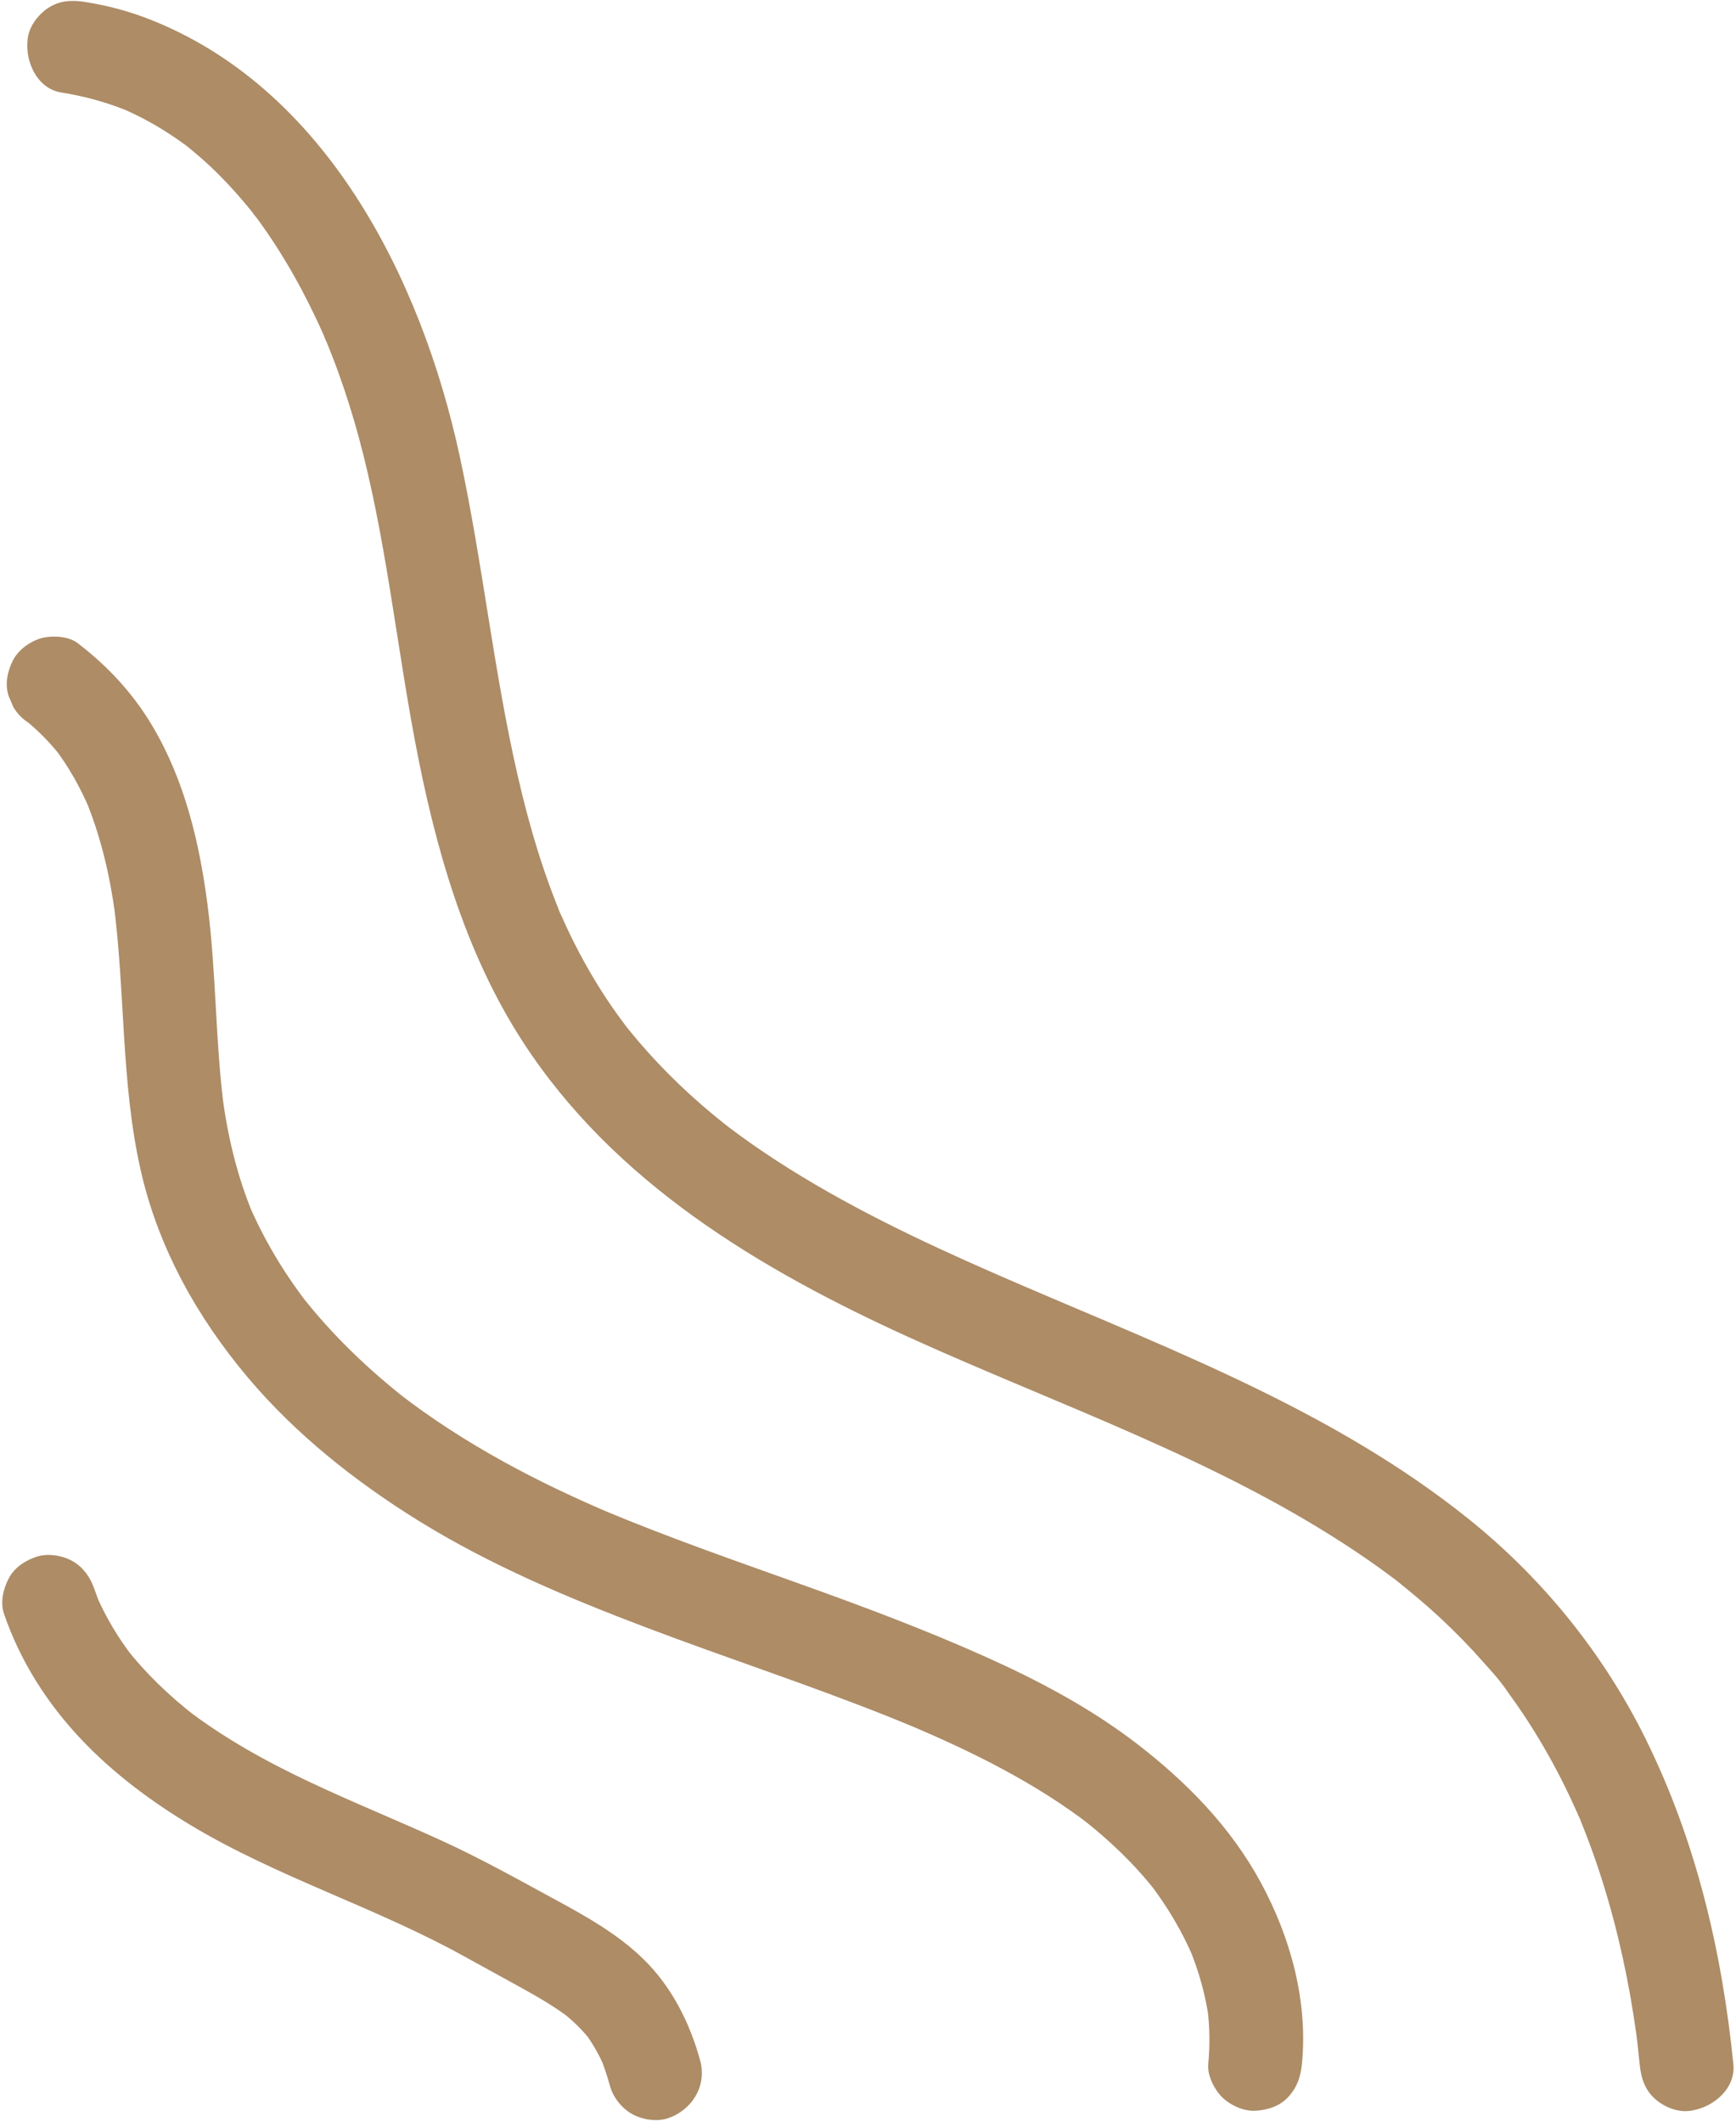
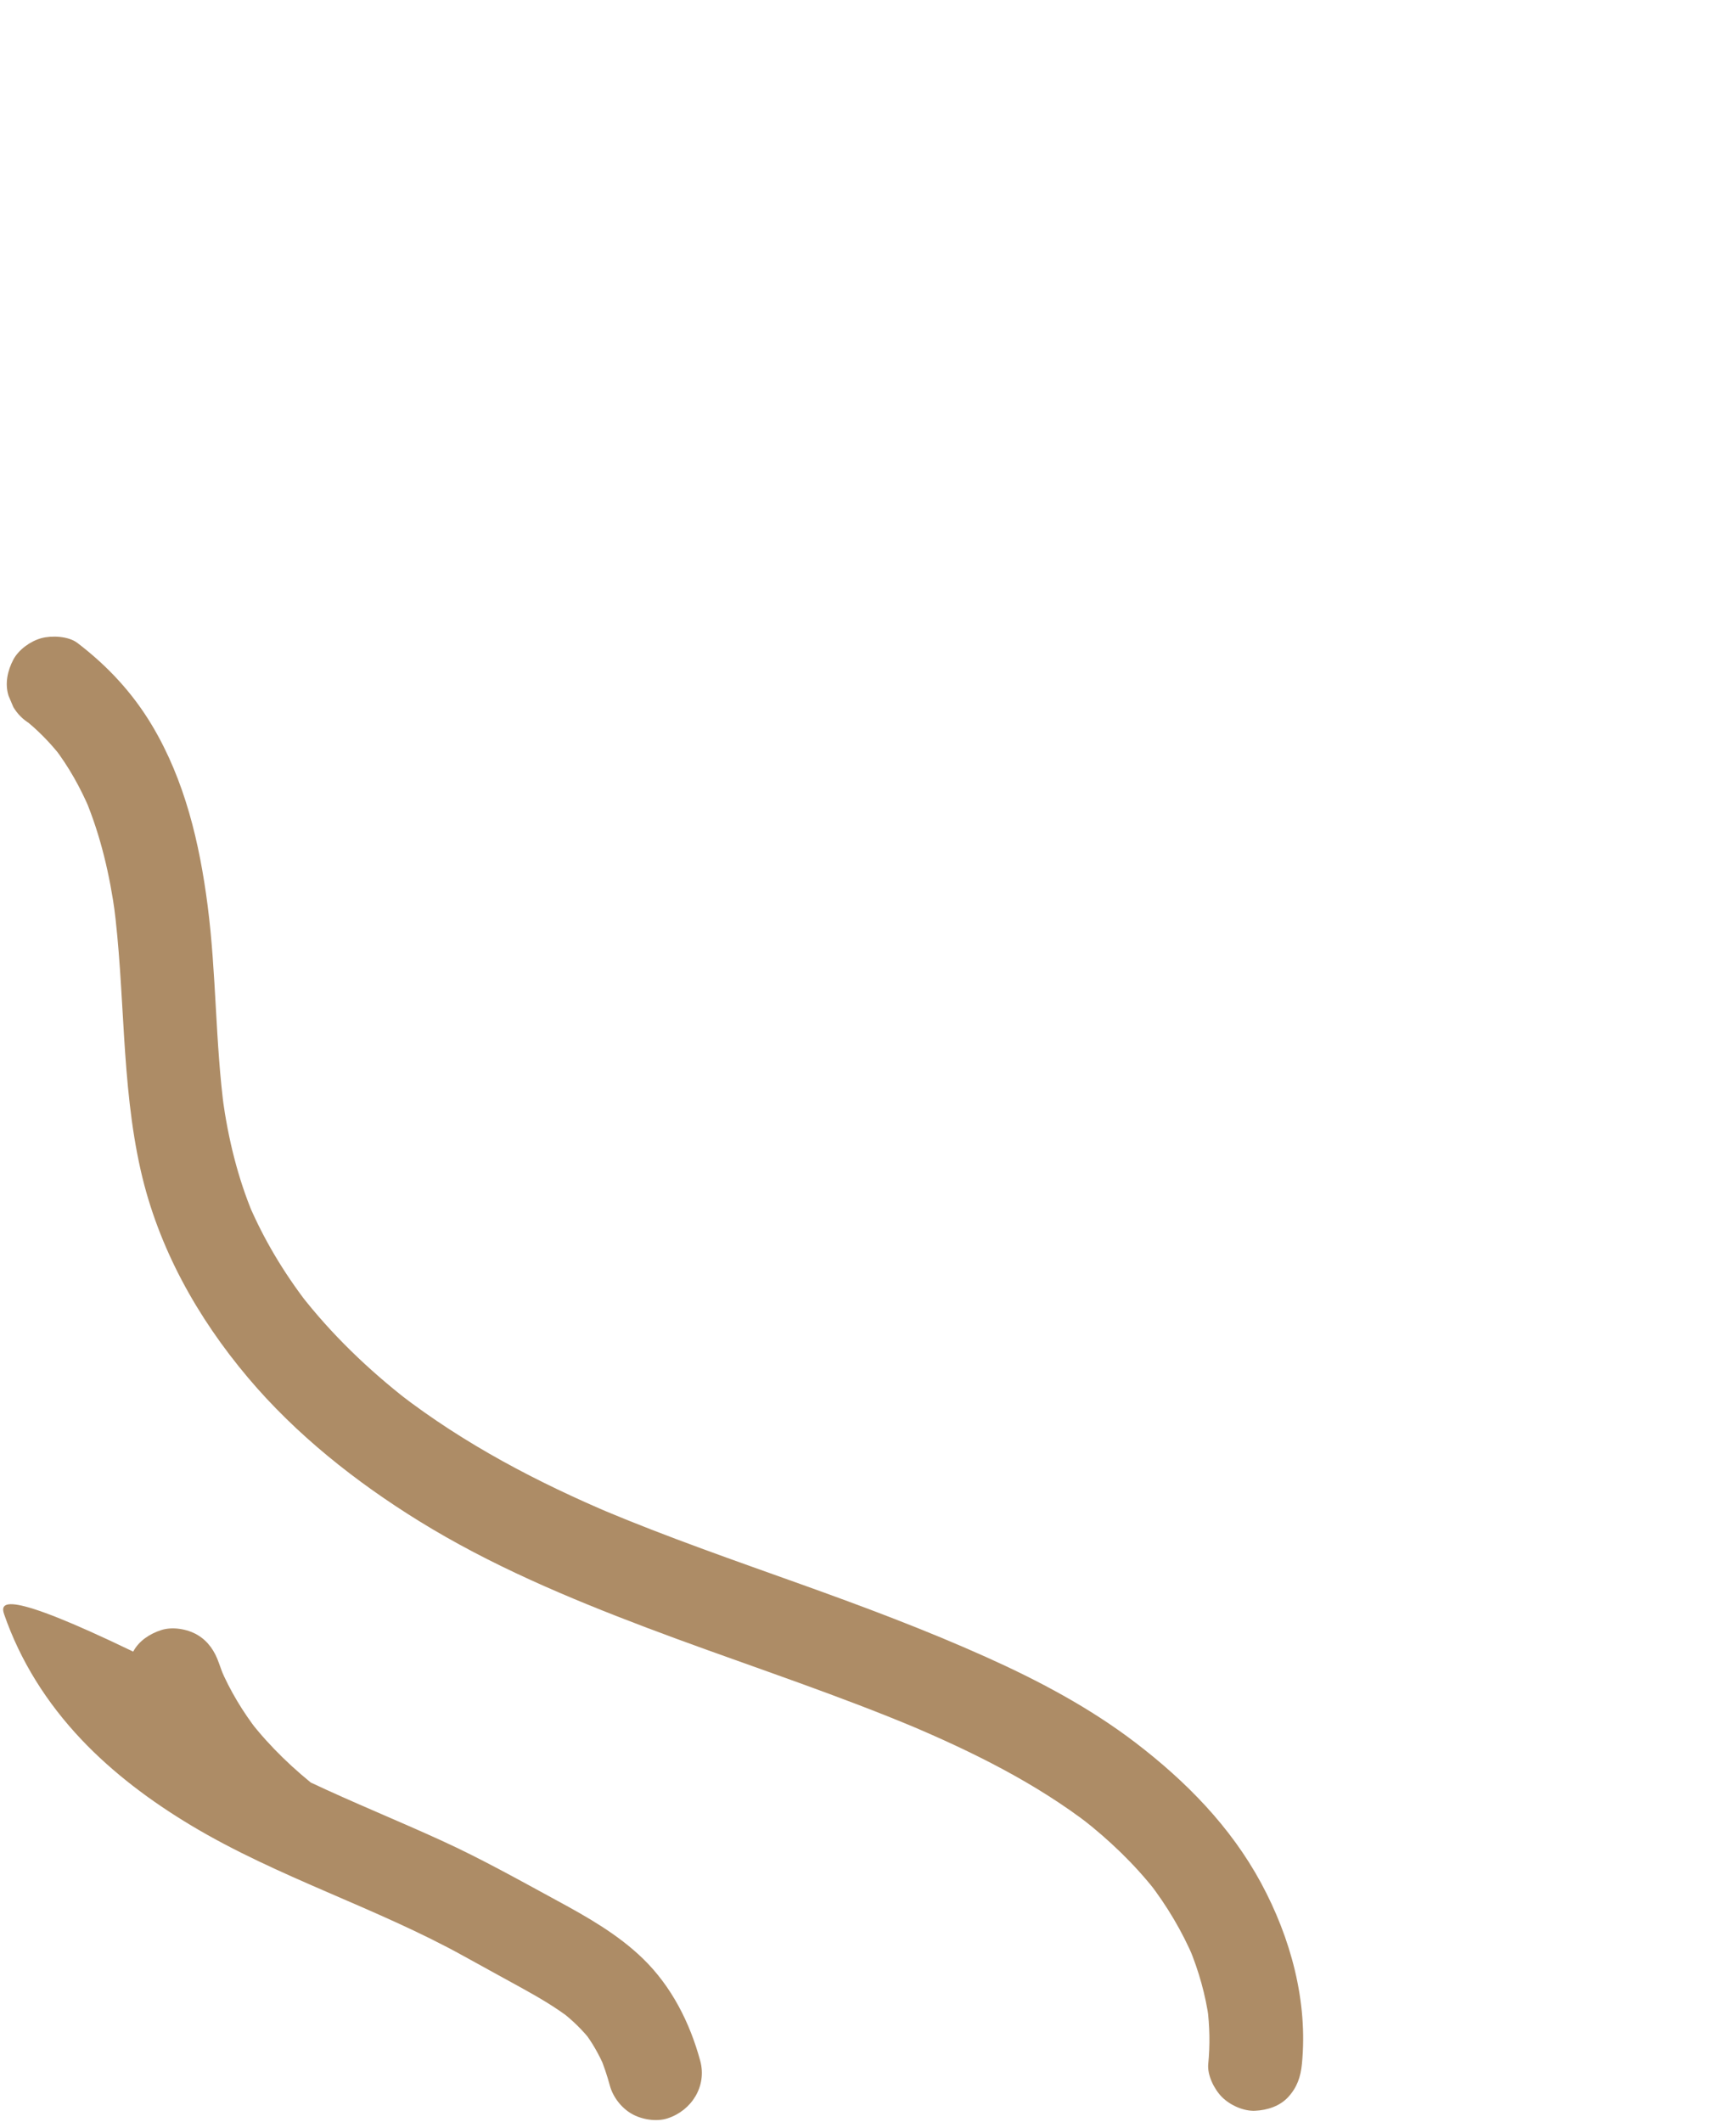
<svg xmlns="http://www.w3.org/2000/svg" fill="#000000" height="3004.4" preserveAspectRatio="xMidYMid meet" version="1" viewBox="-3.2 -1.3 2457.8 3004.4" width="2457.8" zoomAndPan="magnify">
  <g id="change1_2">
-     <path d="M83.35,129.6c30.46,4.86,60.29,12.75,89.02,24.01c1.78,0.7,13.62,5.54,2.57,0.95 c-11.03-4.59,0.69,0.39,2.44,1.18c6.85,3.11,13.62,6.4,20.3,9.86c13.34,6.92,26.33,14.51,38.93,22.71 c6.31,4.11,12.52,8.37,18.64,12.77c2.04,1.47,4.05,2.99,6.09,4.46c11.3,8.09-12.25-9.92-1.42-1.17 c11.84,9.58,23.43,19.4,34.53,29.83c22.63,21.26,43.15,44.4,62.56,68.6c6.88,8.58-2.64-3.16-3.16-4.1c1.79,3.3,4.85,6.44,7.08,9.47 c4.69,6.38,9.28,12.83,13.76,19.36c9.05,13.16,17.68,26.61,25.92,40.28c16.01,26.56,30.56,53.99,43.79,82.04 c3.48,7.37,6.86,14.78,10.16,22.23c1.56,3.53,2.81,7.97,4.89,11.22c-0.63-0.98-6.2-15.01-1.93-4.56 c6.43,15.74,12.65,31.55,18.42,47.55c10.78,29.86,20.31,60.16,28.62,90.8c38.22,140.9,52.68,287.28,79.73,430.48 c28.01,148.26,69.64,297.77,152.42,425.62c129.41,199.86,336.11,323.07,548.2,419.42c212.03,96.32,436.28,172.32,631.05,302.6 c11.11,7.43,22.11,15.04,32.97,22.84c5.91,4.24,11.78,8.54,17.61,12.9c1.94,1.45,3.88,2.91,5.81,4.37 c14.3,10.84-8.09-6.48,0.96,0.72c21.78,17.34,43.07,35.21,63.44,54.2c21.32,19.88,41.7,40.77,60.94,62.68 c9.95,11.33,20.93,22.75,29.29,35.3c-9.87-14.81,4,5.46,6.84,9.36c6.53,8.96,12.87,18.05,19.04,27.26 c20.25,30.24,38.55,61.76,54.99,94.22c7.88,15.55,15.32,31.32,22.36,47.26c1.33,3.02,8.15,18,0.84,1.65 c1.94,4.34,3.66,8.81,5.44,13.22c4.16,10.32,8.16,20.71,12,31.16c25.35,68.99,43.77,140.44,56.56,212.78 c3.06,17.33,5.72,34.71,8.24,52.12c2.39,16.51-1.81-15.19,0.16,1.37c0.57,4.75,1.18,9.5,1.74,14.26c1.11,9.5,2.12,19,3.07,28.51 c1.8,18.02,6.19,33.66,19.42,46.89c11.5,11.5,30.37,20.16,46.89,19.42c32.97-1.48,70.02-29.35,66.32-66.32 c-15.99-159.67-52.87-316.35-124.26-460.78c-59.72-120.81-145.92-227.34-250.99-311.59c-187.48-150.33-412.32-236.04-630.85-330.01 c-106.64-45.85-212.83-94-312.26-154.22c-24.65-14.93-48.85-30.6-72.43-47.16c-10.73-7.53-21.32-15.25-31.77-23.16 c-3.58-2.71-13.55-11.29,2.11,1.68c-2.74-2.27-5.61-4.4-8.4-6.61c-5.57-4.43-11.09-8.92-16.56-13.47 c-42.9-35.7-82.67-75.2-117.76-118.63c-2.26-2.8-4.48-5.63-6.72-8.44c-8.41-10.56,9.61,12.86,1.56,1.99 c-4.31-5.83-8.65-11.63-12.86-17.54c-8.92-12.54-17.46-25.35-25.59-38.42c-19.27-30.97-36.22-63.35-51.09-96.65 c-1.91-4.28-4.1-8.6-5.68-13.02c6.05,16.81,0.71,1.53-0.57-1.64c-3.54-8.78-6.95-17.62-10.24-26.5 c-6.58-17.8-12.67-35.78-18.32-53.9c-10.91-34.96-20.2-70.41-28.4-106.09c-34.38-149.58-49.73-302.72-82.15-452.68 C593.43,393.71,457.62,121.09,204.1,24.35c-27.64-10.55-56.29-17.99-85.49-22.64C100.42-1.19,84-1.26,67.5,8.4 c-13.76,8.05-26.88,23.82-30.48,39.63C29.78,79.85,46.71,123.76,83.35,129.6L83.35,129.6z" fill="#ad8c66" />
-   </g>
+     </g>
  <g id="change1_1">
    <path d="M39.42,1023.49c0.78,0.6,1.57,1.19,2.35,1.79c-4.47-3.46-8.95-6.91-13.42-10.37 c20.74,16.16,39.13,34.82,55.31,55.54c-3.46-4.47-6.91-8.95-10.37-13.42c20.81,27.12,37.42,56.97,50.8,88.39 c-2.23-5.28-4.46-10.56-6.69-15.84c21.99,52.55,34.89,108.31,42.55,164.63c-0.79-5.88-1.58-11.75-2.37-17.63 c16.71,126.05,10.22,254.45,38.43,379.11c24.77,109.48,79.93,208.21,151.87,293.54c68.03,80.68,152.74,147.71,242.23,203.08 c100.95,62.46,211.09,108.84,321.83,150.8c114.55,43.4,231.13,81.34,344.86,126.93c13.99,5.61,27.93,11.34,41.82,17.19 c-5.28-2.23-10.56-4.46-15.84-6.69c90.92,38.46,180.29,82.58,258.74,143.14c-4.47-3.46-8.95-6.91-13.42-10.37 c38.97,30.37,74.84,64.59,105.33,103.54c-3.46-4.47-6.91-8.95-10.37-13.42c25.88,33.5,47.6,69.91,64.1,108.92 c-2.23-5.28-4.46-10.56-6.69-15.84c13.57,32.75,23.23,66.86,28.03,102.01c-0.79-5.88-1.58-11.75-2.37-17.63 c3.39,26.6,3.92,53.33,1.29,80.02c-1.57,15.93,8.53,36,19.42,46.89c11.5,11.5,30.37,20.16,46.89,19.42 c17.15-0.77,34.94-6.4,46.89-19.42c12.55-13.67,17.61-28.47,19.42-46.89c8.73-88.64-15.99-178.81-57.98-256.43 c-43.06-79.58-106.26-143.82-177.55-198.34c-64.82-49.57-137.42-88.01-211.68-121.35c-85.62-38.45-173.51-71.33-261.82-102.96 c-94.25-33.75-188.9-66.57-281.23-105.39c5.28,2.23,10.56,4.46,15.84,6.69c-107.56-45.42-211.16-99.65-303.8-171.21 c4.47,3.46,8.95,6.91,13.42,10.37c-57.12-44.39-109.58-94.75-153.91-152.03c3.46,4.47,6.91,8.95,10.37,13.42 c-33.31-43.4-61.57-90.42-83.02-140.79c2.23,5.28,4.46,10.56,6.69,15.84c-22.17-52.81-35.52-108.21-43.33-164.86 c0.79,5.88,1.58,11.75,2.37,17.63c-12.91-96.4-11.18-194.06-23.63-290.49c-11.46-88.77-32.23-177.21-78.53-254.92 c-27.65-46.42-63.18-84.51-105.9-117.12c-12.72-9.71-36.49-10.71-51.1-6.69c-15.38,4.24-32.05,16.13-39.63,30.48 c-8.13,15.39-12.21,34.04-6.69,51.1c2.23,5.28,4.46,10.56,6.69,15.84C21.53,1009.67,29.46,1017.6,39.42,1023.49L39.42,1023.49z" fill="#ad8c66" />
  </g>
  <g id="change1_3">
-     <path d="M2.65,2284.23c23.13,66.76,60.75,125.9,109.21,177.18c45.23,47.86,99.33,88.15,155.7,121.93 c122.79,73.61,261.18,115.8,386.21,185.12c27.84,15.44,55.82,30.63,83.66,46.05c23.36,12.94,46.47,26.47,67.67,42.79 c-4.47-3.46-8.95-6.91-13.42-10.37c15.62,12.19,29.86,25.88,42.07,41.51c-3.46-4.47-6.91-8.95-10.37-13.42 c11.87,15.48,21.45,32.37,29.17,50.27c-2.23-5.28-4.46-10.56-6.69-15.84c5.79,13.73,10.48,27.84,14.39,42.22 c4.37,16.06,16.13,31.24,30.48,39.63c14.21,8.32,35.16,11.84,51.1,6.69c34.28-11.09,56.07-45.71,46.32-81.58 c-14.69-54.01-40.56-105.23-81.04-144.54c-35.15-34.14-78.15-58.6-120.89-81.8c-54.28-29.47-107.87-59.58-164.1-85.28 c-61.79-28.24-124.81-53.73-186.27-82.72c-61.83-29.16-121.79-62.18-176.04-104c4.47,3.46,8.95,6.91,13.42,10.37 c-36.33-28.23-69.79-60.05-98.12-96.37c3.46,4.47,6.91,8.95,10.37,13.42c-21.08-27.33-38.95-56.88-52.54-88.63 c2.23,5.28,4.46,10.56,6.69,15.84c-3.28-7.82-6.31-15.72-9.08-23.73c-5.69-16.43-15.13-30.65-30.48-39.63 c-14.21-8.32-35.16-11.84-51.1-6.69c-16.05,5.19-31.53,15.14-39.63,30.48C1.3,2248.33-3.18,2267.41,2.65,2284.23L2.65,2284.23z" fill="#ad8c66" />
+     <path d="M2.65,2284.23c23.13,66.76,60.75,125.9,109.21,177.18c45.23,47.86,99.33,88.15,155.7,121.93 c122.79,73.61,261.18,115.8,386.21,185.12c27.84,15.44,55.82,30.63,83.66,46.05c23.36,12.94,46.47,26.47,67.67,42.79 c-4.47-3.46-8.95-6.91-13.42-10.37c15.62,12.19,29.86,25.88,42.07,41.51c-3.46-4.47-6.91-8.95-10.37-13.42 c11.87,15.48,21.45,32.37,29.17,50.27c-2.23-5.28-4.46-10.56-6.69-15.84c5.79,13.73,10.48,27.84,14.39,42.22 c4.37,16.06,16.13,31.24,30.48,39.63c14.21,8.32,35.16,11.84,51.1,6.69c34.28-11.09,56.07-45.71,46.32-81.58 c-14.69-54.01-40.56-105.23-81.04-144.54c-35.15-34.14-78.15-58.6-120.89-81.8c-54.28-29.47-107.87-59.58-164.1-85.28 c-61.79-28.24-124.81-53.73-186.27-82.72c4.47,3.46,8.95,6.91,13.42,10.37 c-36.33-28.23-69.79-60.05-98.12-96.37c3.46,4.47,6.91,8.95,10.37,13.42c-21.08-27.33-38.95-56.88-52.54-88.63 c2.23,5.28,4.46,10.56,6.69,15.84c-3.28-7.82-6.31-15.72-9.08-23.73c-5.69-16.43-15.13-30.65-30.48-39.63 c-14.21-8.32-35.16-11.84-51.1-6.69c-16.05,5.19-31.53,15.14-39.63,30.48C1.3,2248.33-3.18,2267.41,2.65,2284.23L2.65,2284.23z" fill="#ad8c66" />
  </g>
</svg>